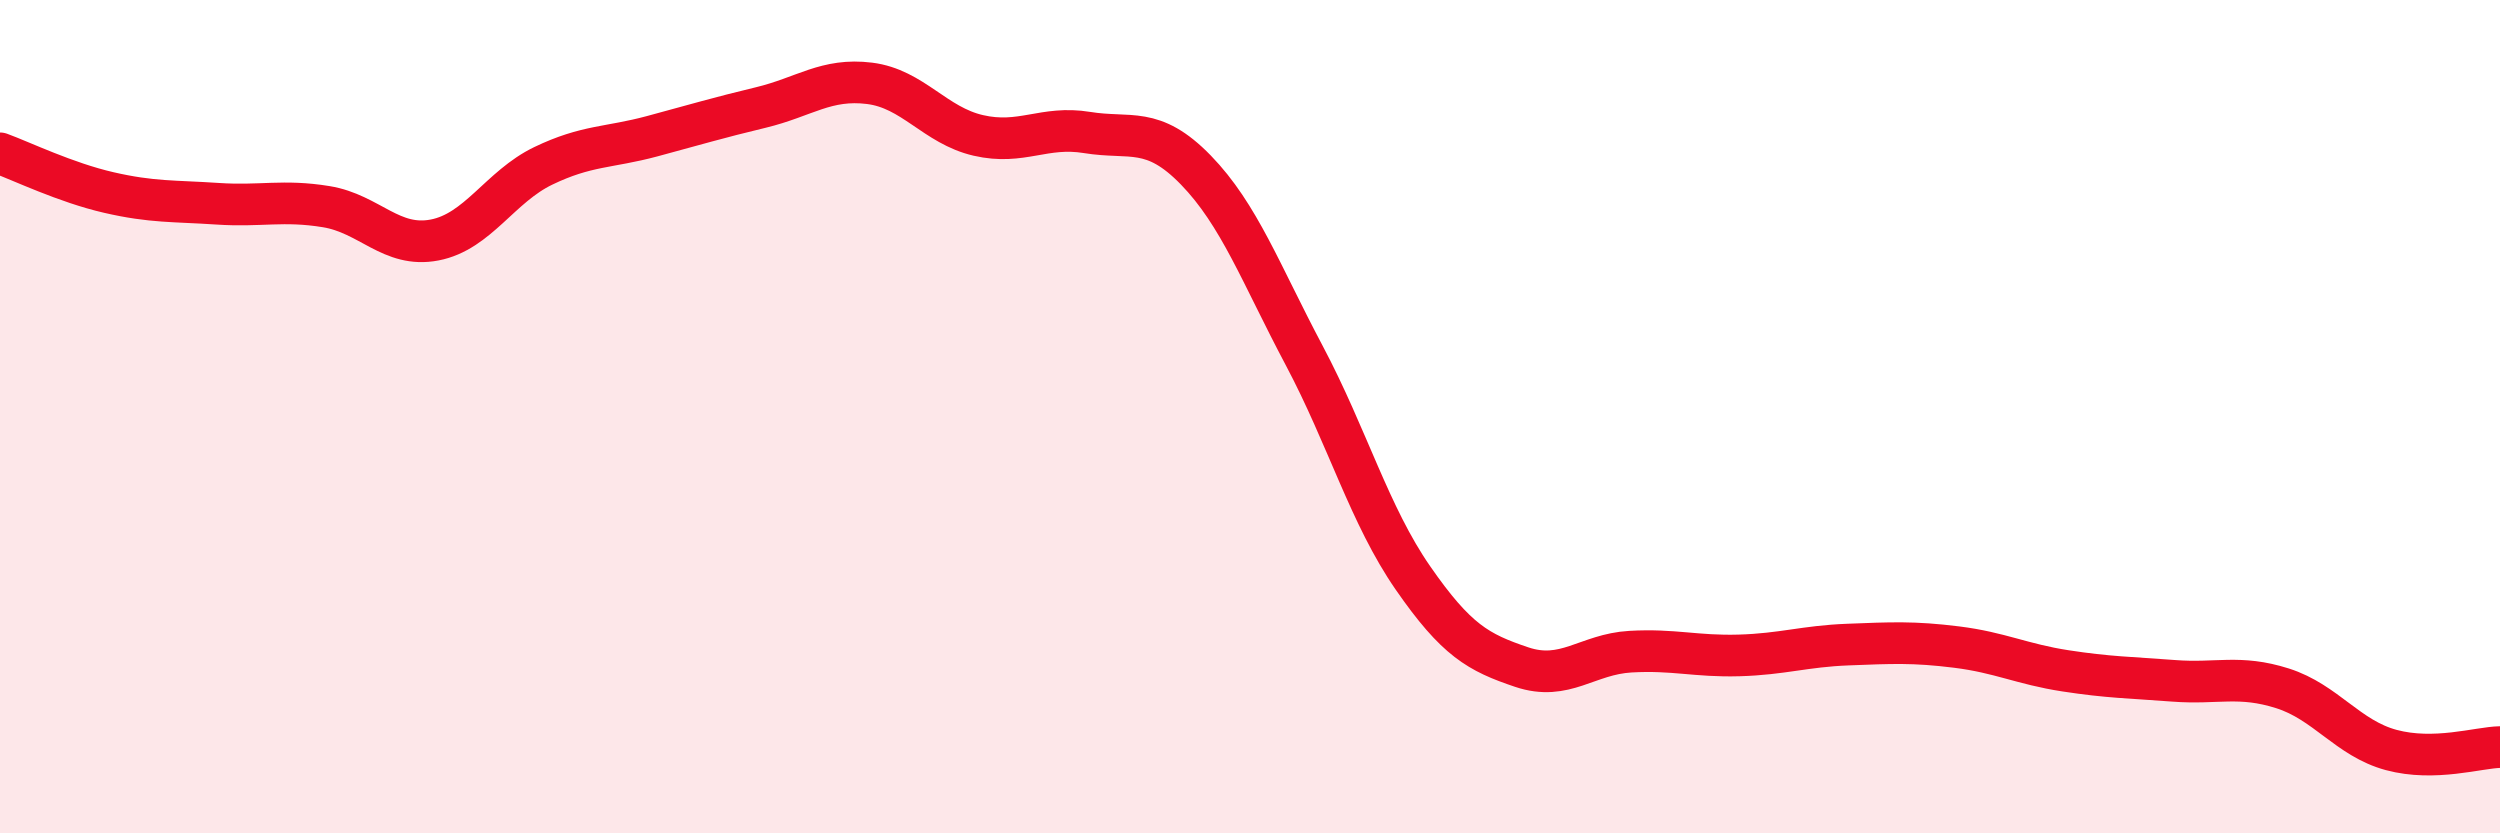
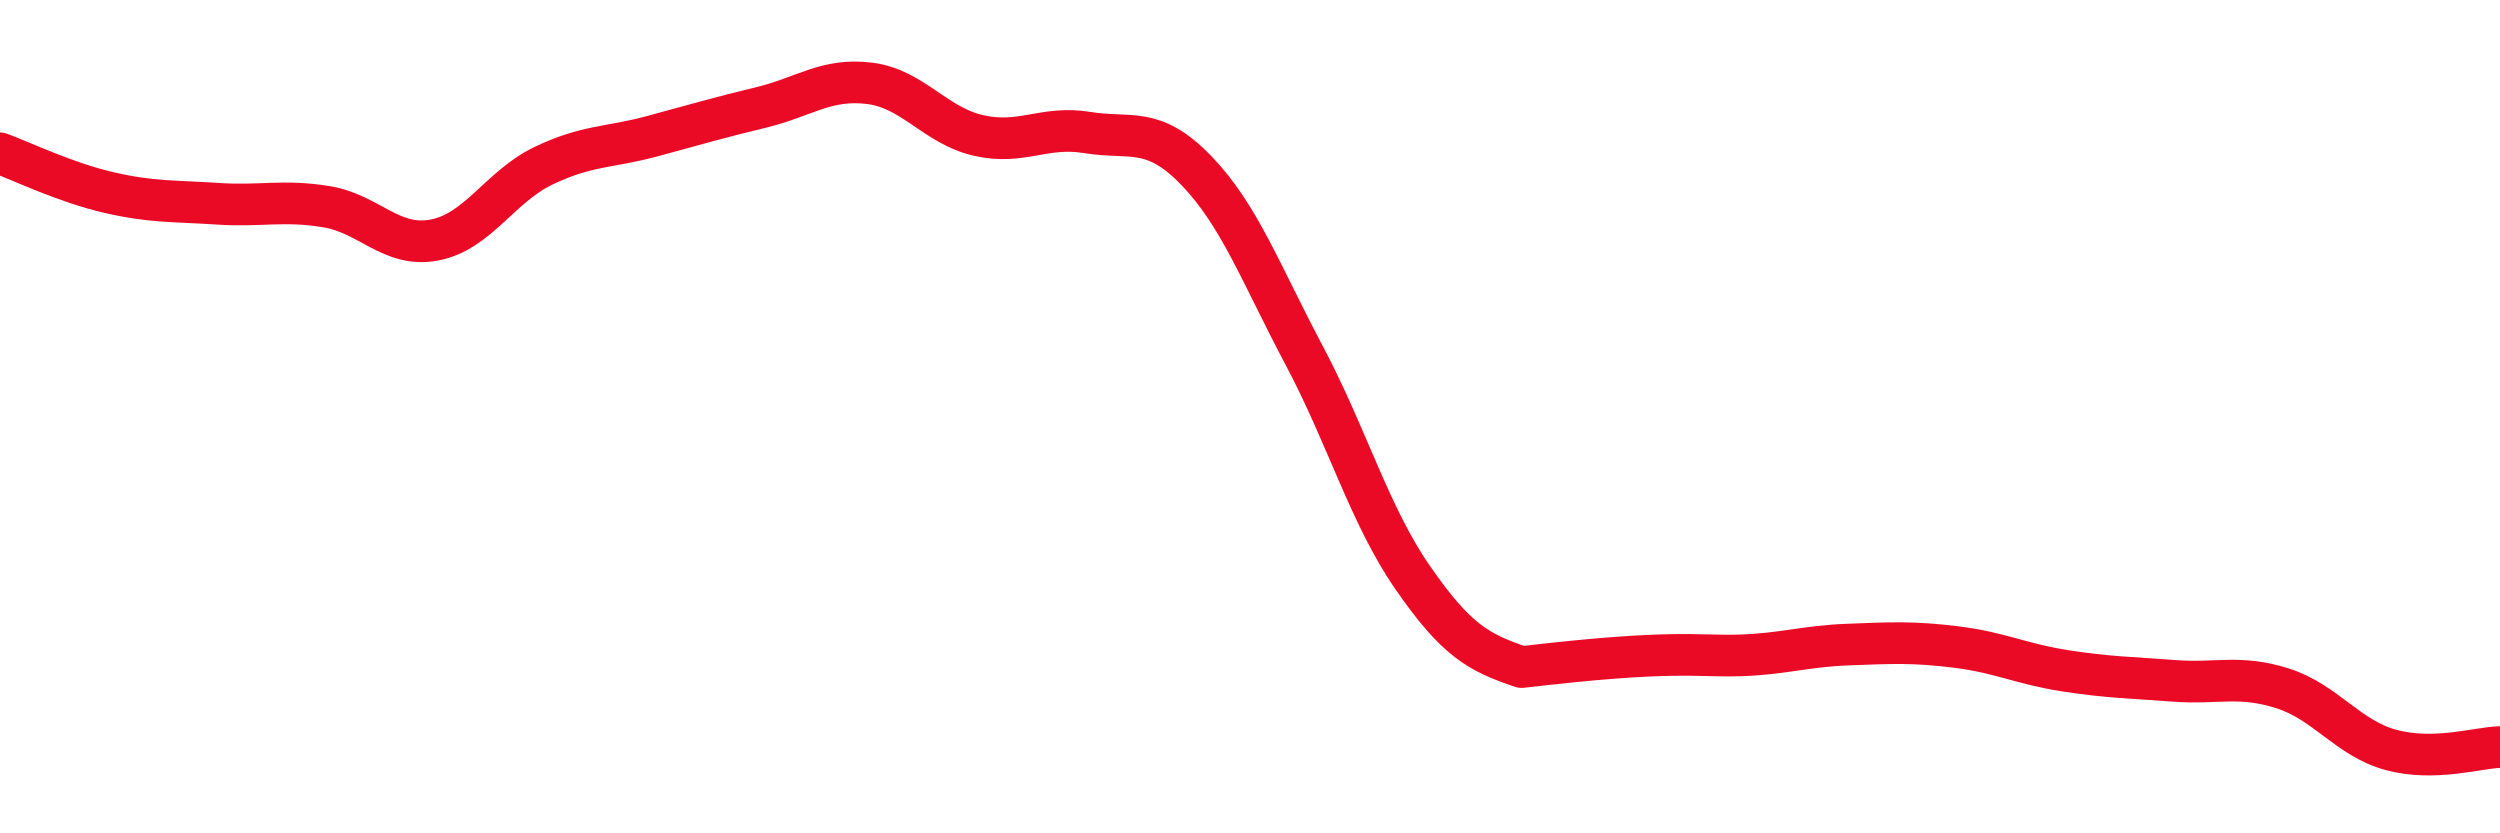
<svg xmlns="http://www.w3.org/2000/svg" width="60" height="20" viewBox="0 0 60 20">
-   <path d="M 0,3.68 C 0.52,3.87 1.57,4.38 2.61,4.62 C 3.65,4.86 4.18,4.82 5.22,4.89 C 6.26,4.96 6.79,4.79 7.83,4.96 C 8.87,5.13 9.39,5.96 10.43,5.76 C 11.47,5.56 12,4.48 13.04,3.98 C 14.08,3.48 14.61,3.55 15.65,3.27 C 16.69,2.99 17.22,2.83 18.26,2.58 C 19.3,2.33 19.83,1.87 20.87,2 C 21.91,2.13 22.44,3.01 23.48,3.25 C 24.52,3.49 25.05,3.01 26.09,3.18 C 27.13,3.35 27.66,3.01 28.7,4.08 C 29.74,5.15 30.26,6.57 31.3,8.53 C 32.34,10.49 32.87,12.37 33.91,13.87 C 34.95,15.37 35.48,15.66 36.52,16.01 C 37.56,16.36 38.09,15.7 39.13,15.64 C 40.17,15.58 40.7,15.76 41.74,15.73 C 42.78,15.7 43.31,15.51 44.35,15.47 C 45.39,15.43 45.92,15.4 46.96,15.53 C 48,15.66 48.53,15.94 49.57,16.1 C 50.61,16.26 51.13,16.26 52.17,16.34 C 53.21,16.42 53.74,16.19 54.78,16.52 C 55.82,16.85 56.35,17.72 57.39,18 C 58.43,18.28 59.48,17.94 60,17.93L60 20L0 20Z" fill="#EB0A25" opacity="0.1" stroke-linecap="round" stroke-linejoin="round" />
-   <path d="M 0,3.68 C 0.52,3.87 1.57,4.38 2.61,4.62 C 3.65,4.86 4.18,4.82 5.22,4.89 C 6.26,4.96 6.79,4.79 7.83,4.96 C 8.87,5.13 9.39,5.96 10.43,5.76 C 11.47,5.56 12,4.48 13.04,3.98 C 14.08,3.48 14.61,3.55 15.65,3.27 C 16.69,2.99 17.22,2.83 18.26,2.58 C 19.3,2.33 19.83,1.87 20.87,2 C 21.91,2.13 22.44,3.01 23.48,3.25 C 24.52,3.49 25.05,3.01 26.09,3.18 C 27.13,3.35 27.66,3.01 28.7,4.08 C 29.74,5.15 30.26,6.57 31.3,8.53 C 32.34,10.49 32.87,12.37 33.91,13.87 C 34.95,15.37 35.48,15.66 36.52,16.01 C 37.56,16.36 38.09,15.7 39.13,15.64 C 40.17,15.58 40.7,15.76 41.74,15.73 C 42.78,15.7 43.31,15.51 44.35,15.47 C 45.39,15.43 45.92,15.4 46.96,15.53 C 48,15.66 48.53,15.94 49.57,16.1 C 50.61,16.26 51.13,16.26 52.17,16.34 C 53.21,16.42 53.74,16.19 54.78,16.52 C 55.82,16.85 56.35,17.72 57.39,18 C 58.43,18.28 59.48,17.94 60,17.93" stroke="#EB0A25" stroke-width="1" fill="none" stroke-linecap="round" stroke-linejoin="round" />
+   <path d="M 0,3.68 C 0.52,3.87 1.57,4.38 2.61,4.62 C 3.65,4.86 4.18,4.82 5.22,4.89 C 6.26,4.96 6.79,4.79 7.83,4.96 C 8.87,5.13 9.39,5.96 10.43,5.76 C 11.47,5.56 12,4.48 13.04,3.98 C 14.08,3.48 14.61,3.55 15.65,3.27 C 16.69,2.99 17.22,2.83 18.26,2.58 C 19.3,2.33 19.83,1.87 20.87,2 C 21.91,2.13 22.44,3.01 23.48,3.25 C 24.52,3.49 25.05,3.01 26.09,3.18 C 27.13,3.35 27.66,3.01 28.7,4.08 C 29.74,5.15 30.26,6.57 31.3,8.53 C 32.34,10.49 32.87,12.37 33.91,13.87 C 34.95,15.37 35.48,15.66 36.52,16.01 C 40.17,15.58 40.7,15.76 41.74,15.73 C 42.78,15.7 43.31,15.51 44.35,15.47 C 45.39,15.43 45.92,15.4 46.96,15.53 C 48,15.66 48.53,15.94 49.57,16.1 C 50.61,16.26 51.13,16.26 52.17,16.34 C 53.21,16.42 53.74,16.19 54.78,16.52 C 55.82,16.85 56.35,17.72 57.39,18 C 58.43,18.28 59.48,17.94 60,17.93" stroke="#EB0A25" stroke-width="1" fill="none" stroke-linecap="round" stroke-linejoin="round" />
</svg>